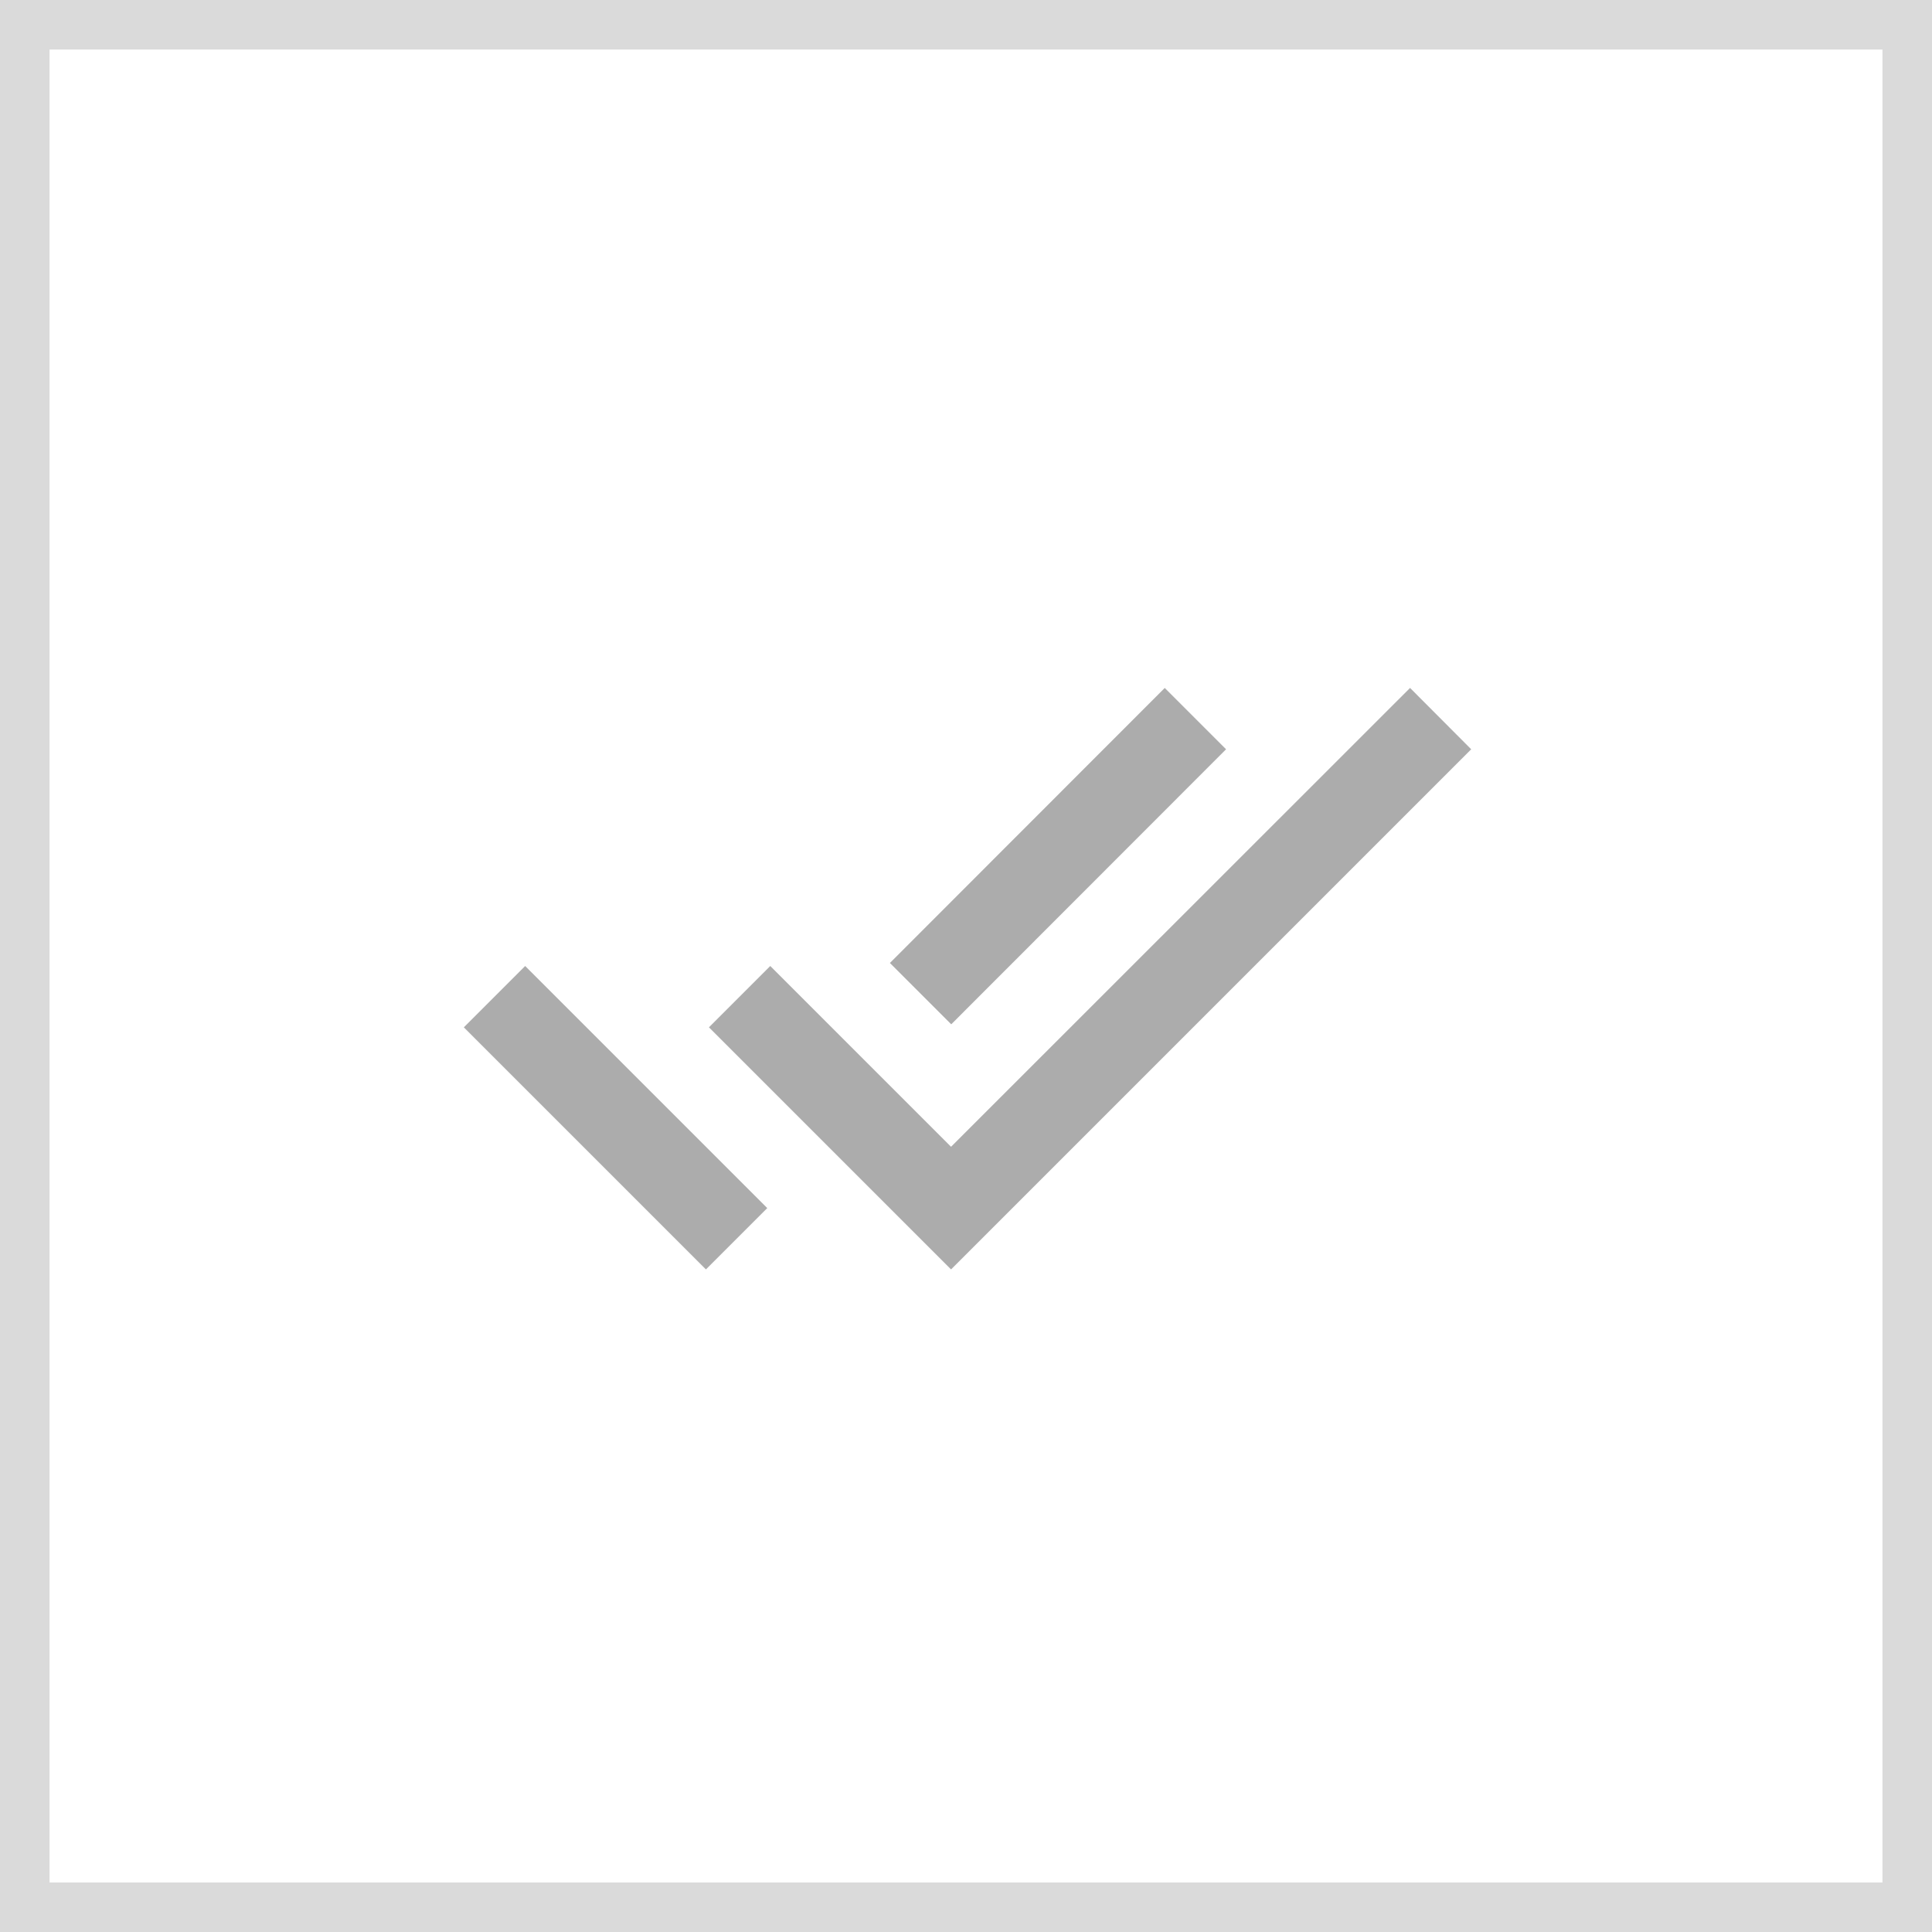
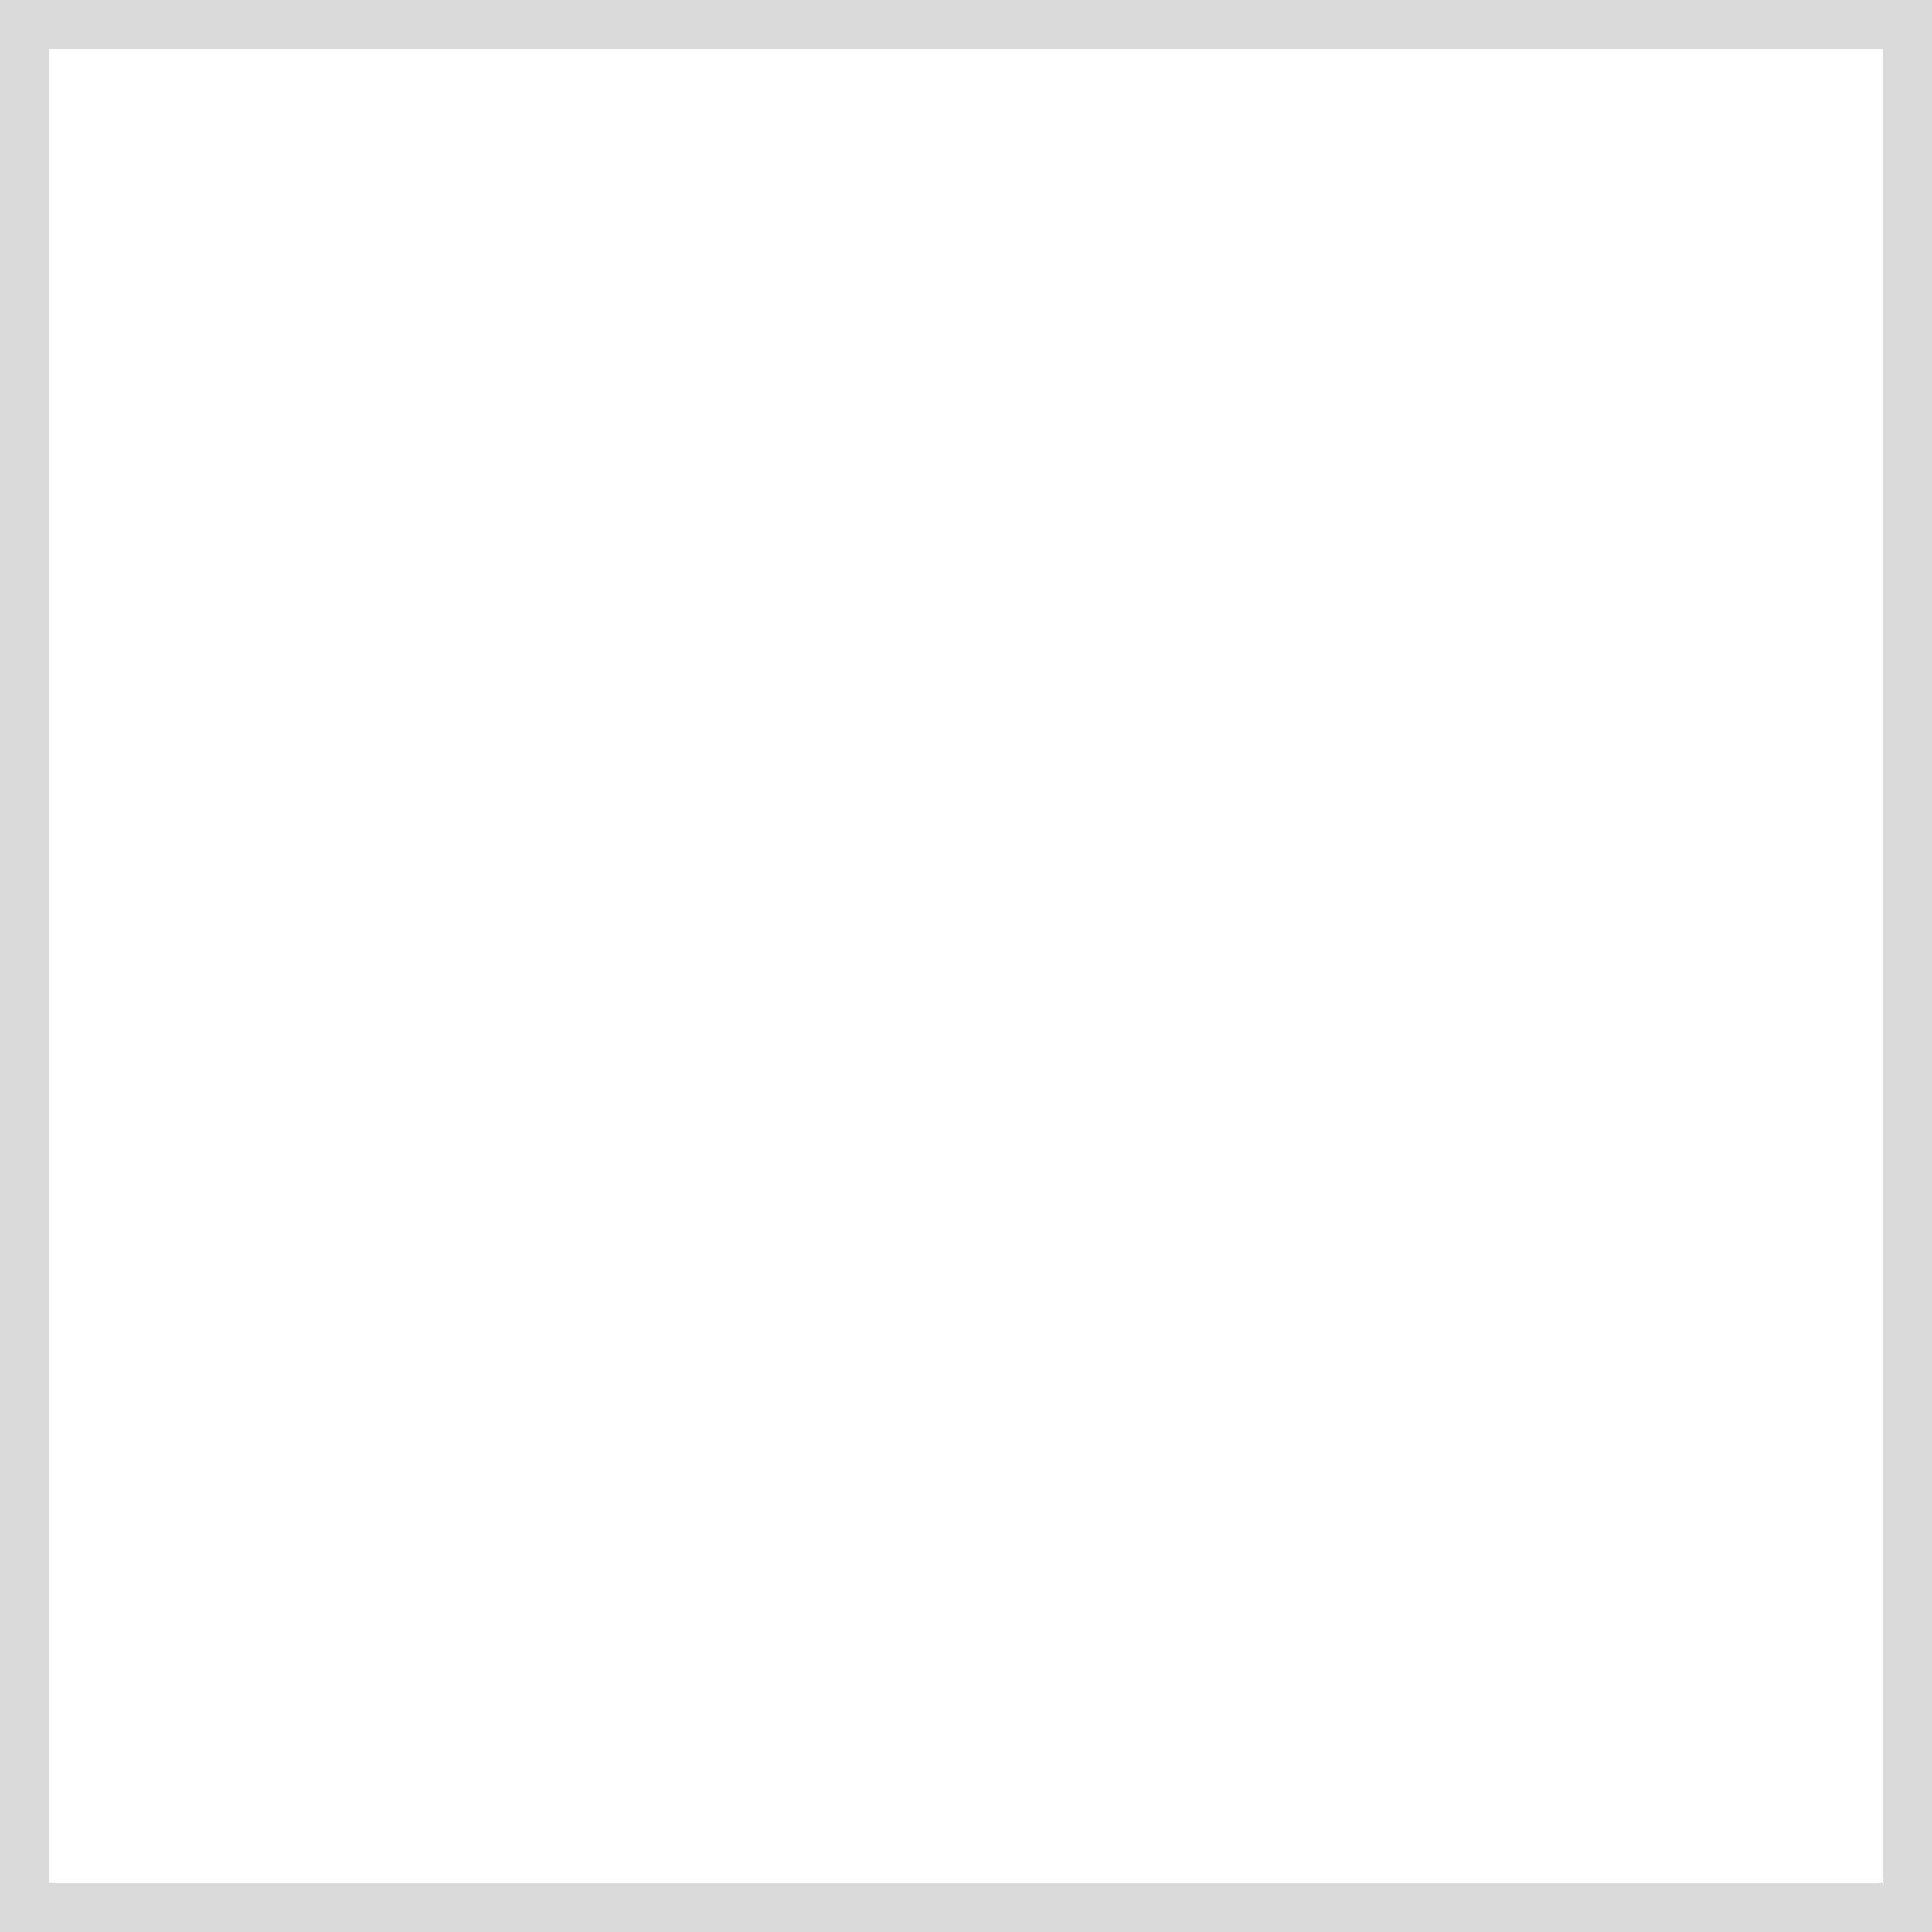
<svg xmlns="http://www.w3.org/2000/svg" width="39" height="39" viewBox="0 0 39 39" fill="none">
  <rect x="0" y="0" width="39" height="39" fill="#808080" stroke="none" />
  <rect x="0.5" y="0.5" width="38" height="38" fill="white" stroke="#DADADA" />
  <g opacity="0.4" clip-path="url(#clip0_2030_395)">
    <path d="M24.75 15.125L23.512 13.887L17.964 19.439L19.202 20.677L24.75 15.125ZM28.464 13.887L19.198 23.149L15.549 19.5L14.311 20.738L19.198 25.625L29.698 15.125L28.464 13.887ZM9.363 20.738L14.25 25.625L15.488 24.387L10.601 19.5L9.363 20.738Z" fill="#303030" />
  </g>
  <defs>
    <clipPath id="clip0_2030_395">
-       <rect width="21" height="21" fill="white" transform="translate(9 9)" />
-     </clipPath>
+       </clipPath>
  </defs>
</svg>